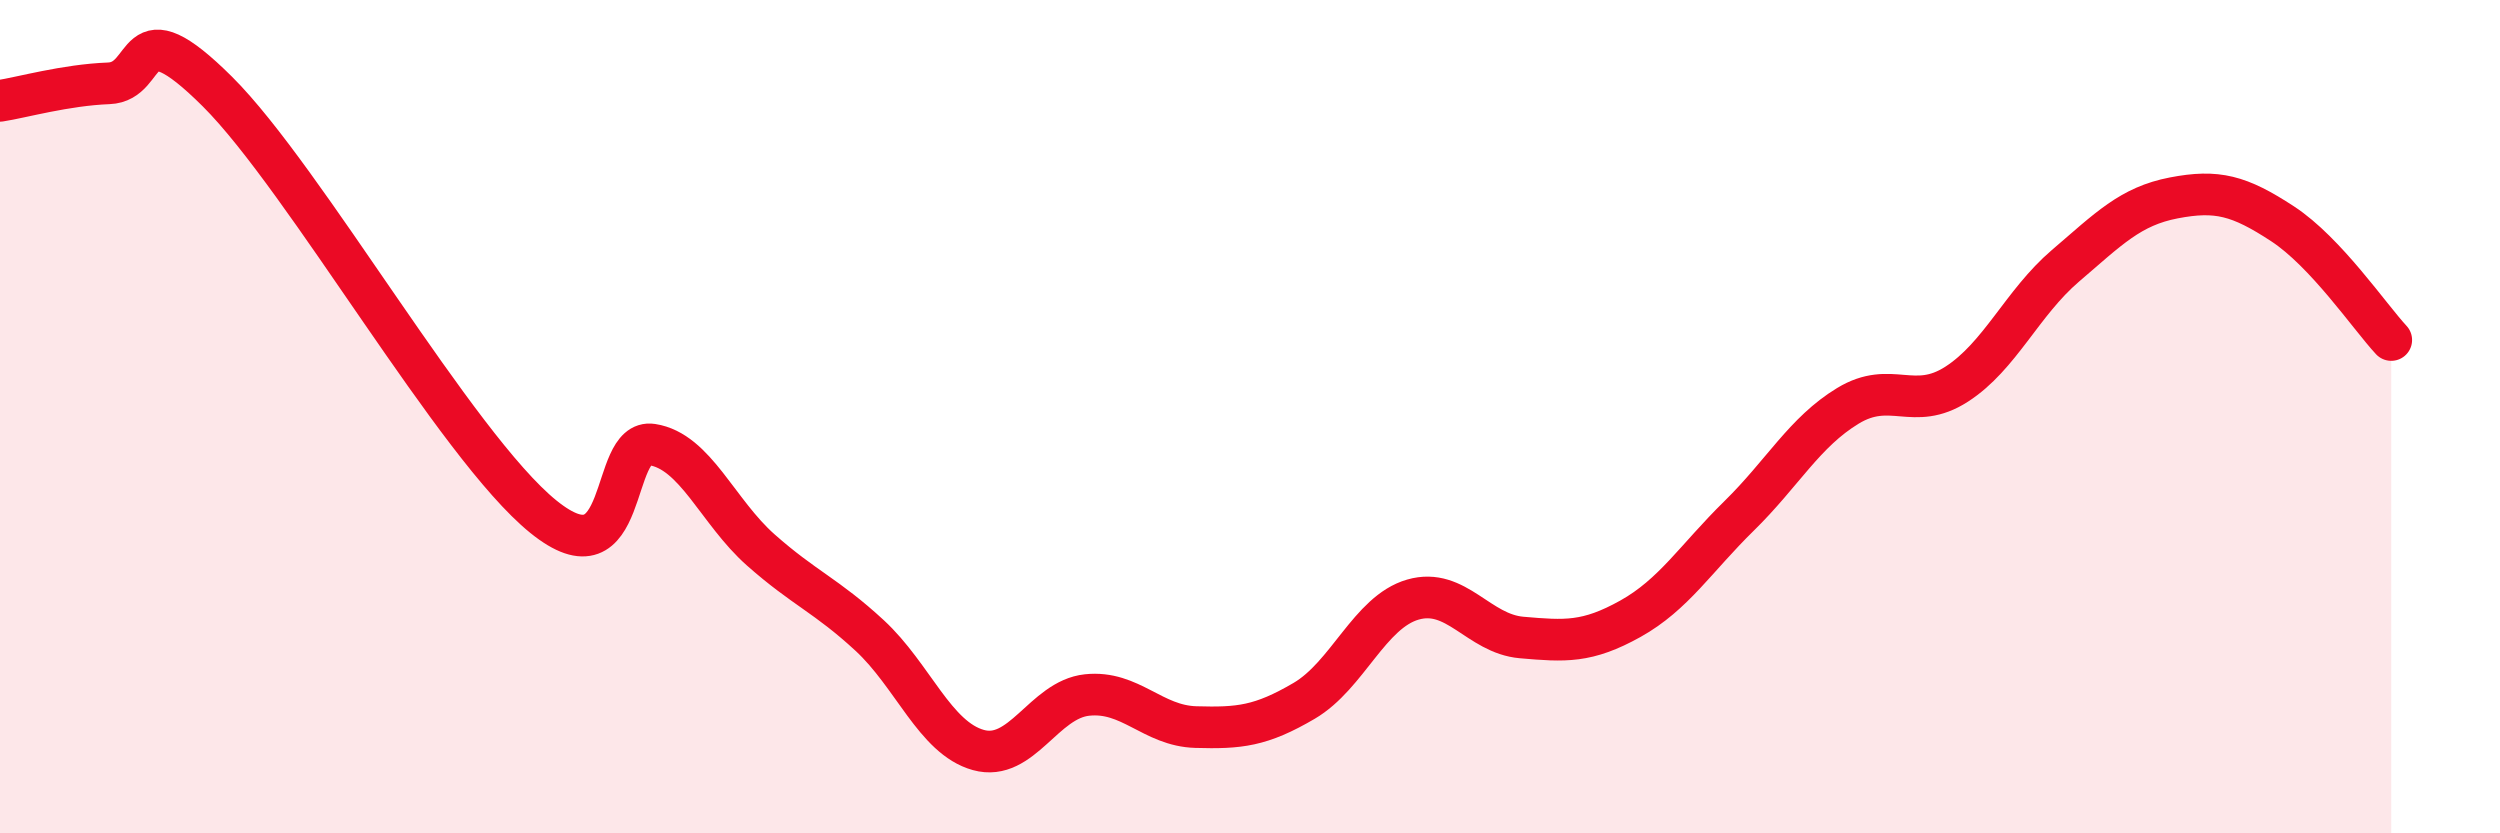
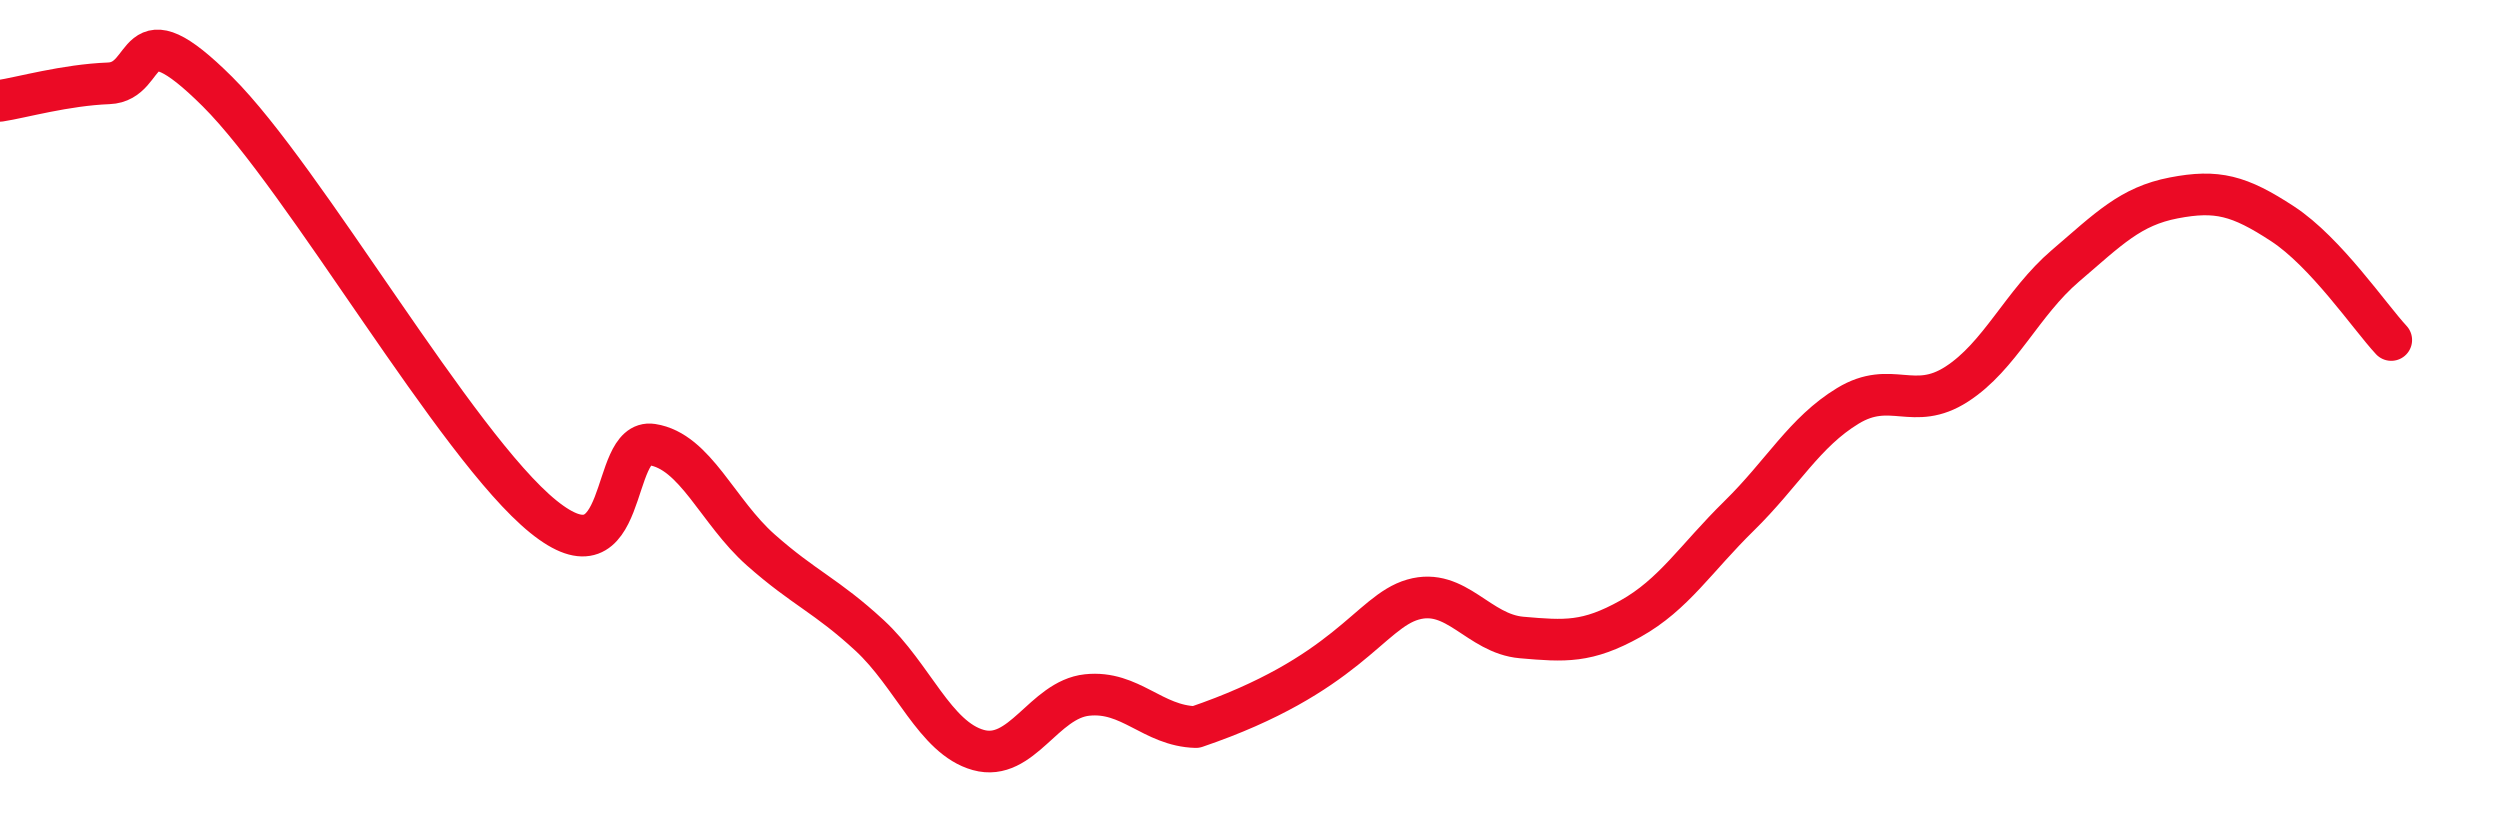
<svg xmlns="http://www.w3.org/2000/svg" width="60" height="20" viewBox="0 0 60 20">
-   <path d="M 0,2.42 C 0.52,2.34 1.57,2.04 2.61,2 C 3.65,1.96 3.13,0.12 5.22,2.2 C 7.31,4.28 10.95,10.71 13.04,12.4 C 15.13,14.09 14.61,10.51 15.65,10.67 C 16.69,10.83 17.22,12.28 18.26,13.2 C 19.3,14.12 19.83,14.29 20.87,15.25 C 21.91,16.21 22.44,17.71 23.48,18 C 24.52,18.29 25.05,16.79 26.09,16.68 C 27.13,16.57 27.66,17.42 28.7,17.45 C 29.74,17.48 30.26,17.43 31.3,16.82 C 32.34,16.21 32.87,14.69 33.91,14.39 C 34.95,14.09 35.48,15.21 36.52,15.3 C 37.56,15.39 38.09,15.43 39.13,14.85 C 40.17,14.27 40.7,13.4 41.74,12.38 C 42.78,11.36 43.31,10.37 44.35,9.74 C 45.39,9.11 45.92,9.89 46.96,9.22 C 48,8.55 48.53,7.27 49.57,6.38 C 50.61,5.49 51.13,4.95 52.17,4.75 C 53.21,4.55 53.74,4.69 54.78,5.37 C 55.82,6.05 56.87,7.6 57.39,8.16L57.39 20L0 20Z" fill="#EB0A25" opacity="0.1" stroke-linecap="round" stroke-linejoin="round" />
-   <path d="M 0,2.42 C 0.52,2.34 1.57,2.04 2.61,2 C 3.65,1.96 3.13,0.12 5.22,2.2 C 7.31,4.28 10.95,10.71 13.04,12.4 C 15.13,14.09 14.61,10.51 15.65,10.67 C 16.69,10.83 17.22,12.28 18.26,13.2 C 19.3,14.12 19.83,14.29 20.87,15.25 C 21.91,16.21 22.44,17.71 23.48,18 C 24.52,18.29 25.05,16.79 26.09,16.68 C 27.13,16.57 27.66,17.42 28.7,17.45 C 29.74,17.48 30.26,17.43 31.3,16.82 C 32.34,16.21 32.87,14.69 33.91,14.39 C 34.95,14.09 35.48,15.21 36.52,15.3 C 37.56,15.39 38.09,15.43 39.13,14.85 C 40.17,14.27 40.7,13.4 41.74,12.38 C 42.78,11.36 43.31,10.37 44.35,9.74 C 45.39,9.11 45.92,9.89 46.96,9.22 C 48,8.55 48.53,7.27 49.57,6.38 C 50.61,5.49 51.13,4.95 52.17,4.75 C 53.21,4.55 53.74,4.69 54.78,5.37 C 55.82,6.05 56.87,7.6 57.39,8.16" stroke="#EB0A25" stroke-width="1" fill="none" stroke-linecap="round" stroke-linejoin="round" />
+   <path d="M 0,2.42 C 0.52,2.34 1.57,2.04 2.61,2 C 3.65,1.96 3.13,0.12 5.22,2.2 C 7.31,4.28 10.95,10.71 13.04,12.4 C 15.13,14.09 14.61,10.51 15.65,10.67 C 16.69,10.83 17.22,12.28 18.26,13.2 C 19.3,14.12 19.83,14.29 20.87,15.25 C 21.91,16.21 22.44,17.71 23.48,18 C 24.52,18.29 25.05,16.79 26.09,16.68 C 27.13,16.57 27.66,17.42 28.7,17.45 C 32.34,16.21 32.87,14.69 33.91,14.39 C 34.95,14.09 35.48,15.21 36.52,15.3 C 37.56,15.39 38.09,15.43 39.13,14.85 C 40.17,14.27 40.7,13.4 41.74,12.38 C 42.78,11.36 43.31,10.37 44.35,9.74 C 45.39,9.11 45.92,9.89 46.96,9.22 C 48,8.55 48.53,7.27 49.57,6.38 C 50.61,5.49 51.13,4.95 52.17,4.75 C 53.21,4.55 53.74,4.69 54.78,5.37 C 55.82,6.05 56.87,7.6 57.39,8.16" stroke="#EB0A25" stroke-width="1" fill="none" stroke-linecap="round" stroke-linejoin="round" />
</svg>